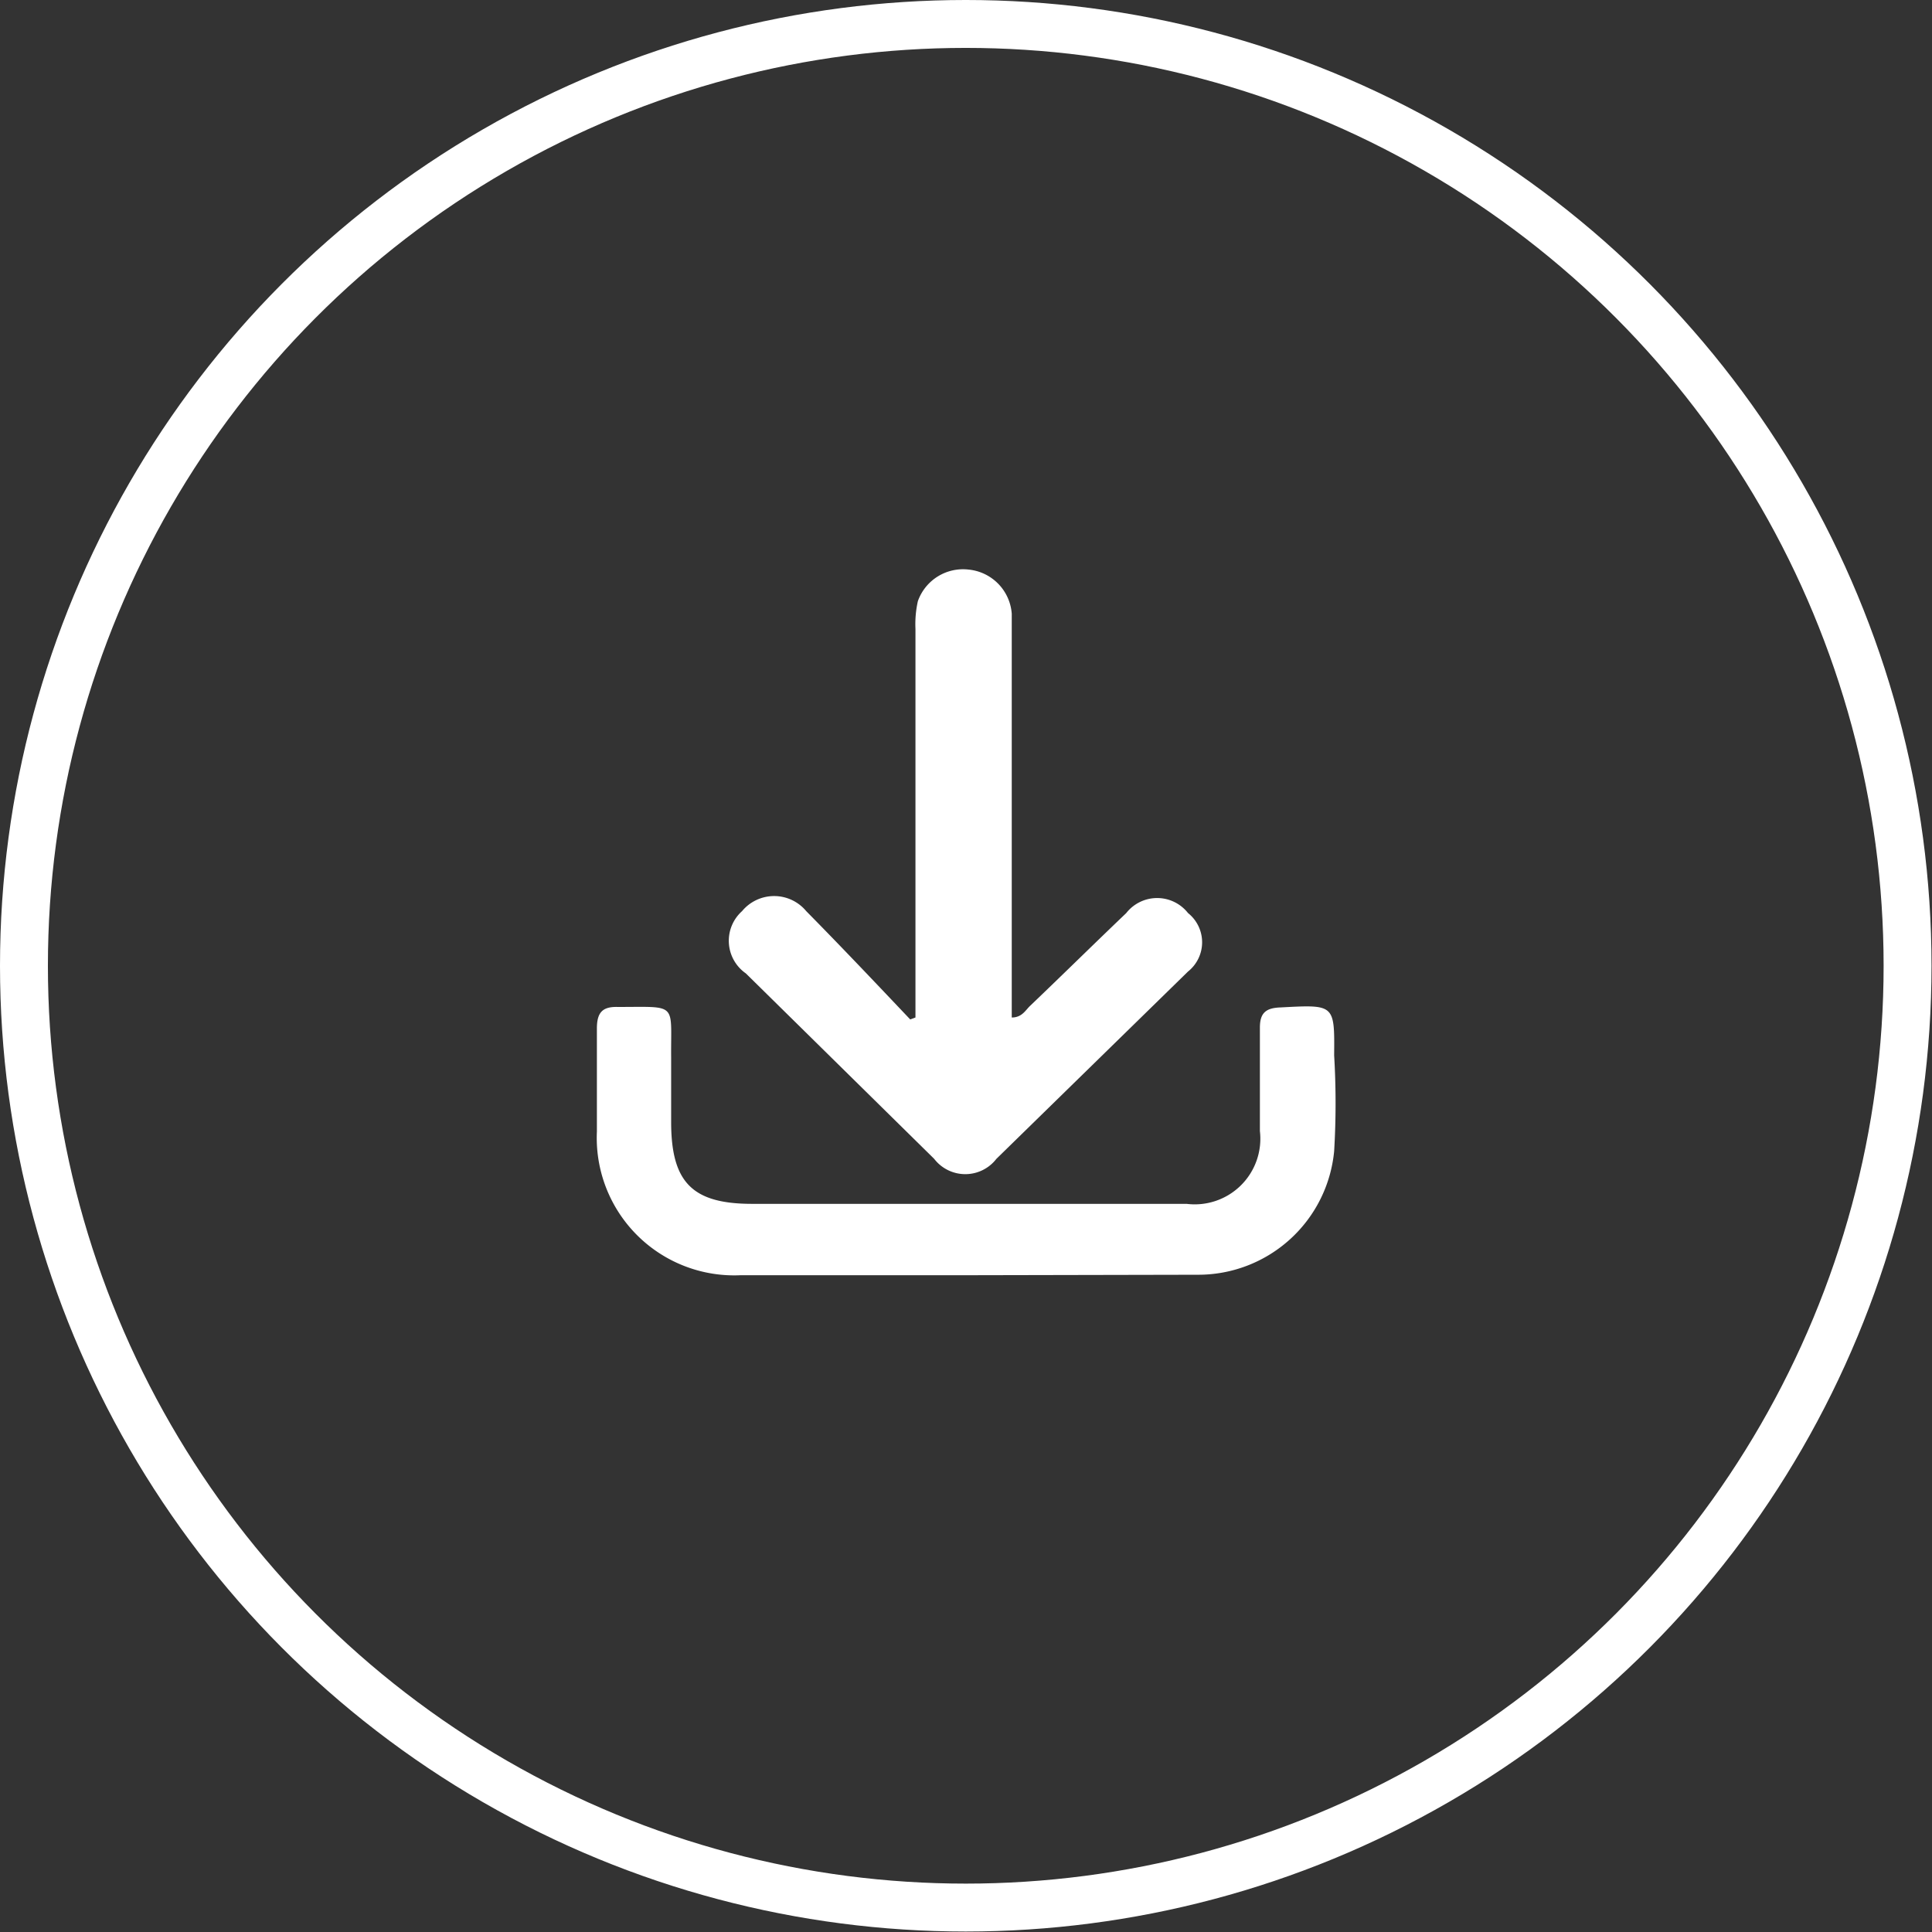
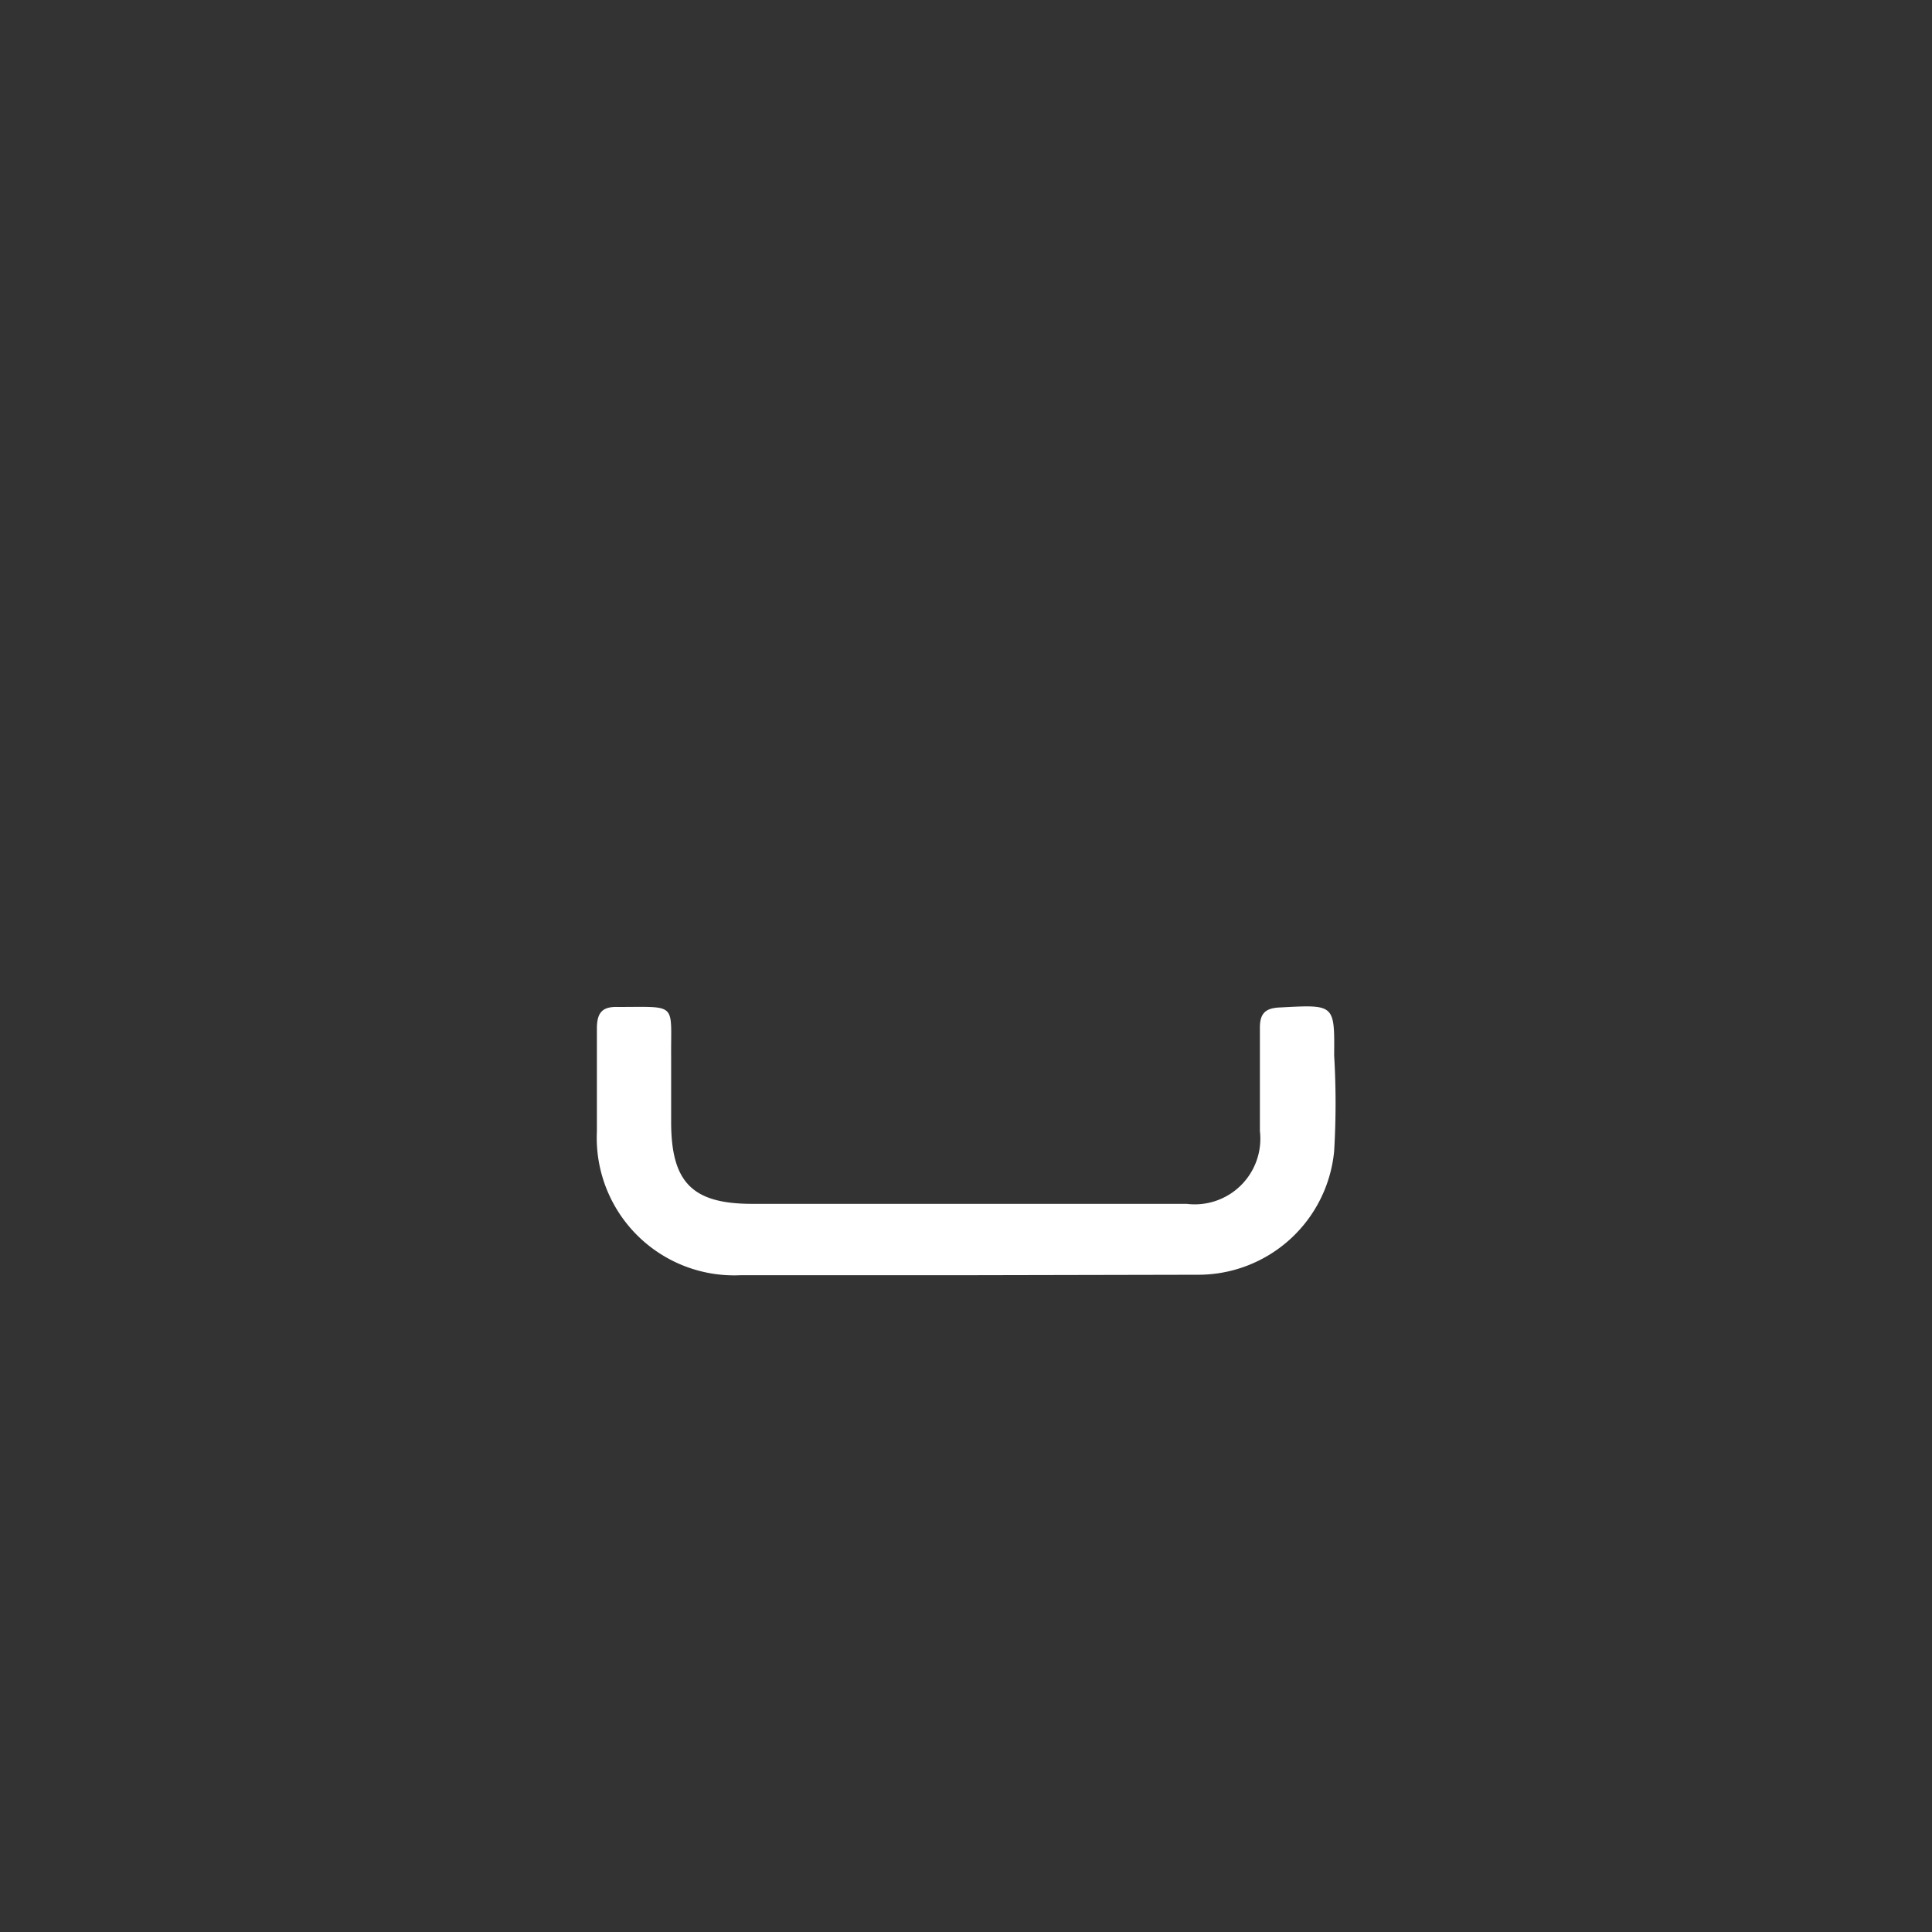
<svg xmlns="http://www.w3.org/2000/svg" width="40" height="40" viewBox="0 0 40.33 40.33">
  <rect x="0" y="0" width="40.33" height="40.33" fill="#333333" stroke="none" />
  <defs>
    <style>
      .cls-1 {
        fill: none;
        stroke: #fff;
        stroke-miterlimit: 10;
      }

      .cls-2 {
        fill: #fff;
      }
    </style>
  </defs>
  <g id="Layer_2" data-name="Layer 2">
    <g id="Layer_1-2" data-name="Layer 1">
-       <circle class="cls-1" cx="20.16" cy="20.16" r="19.66" />
      <g id="dijZmu">
        <g>
-           <path class="cls-2" d="M19.11,21.24v-.49q0-3.81,0-7.62a2.2,2.2,0,0,1,.05-.58,1,1,0,0,1,1.06-.66,1,1,0,0,1,.9.92c0,.28,0,.57,0,.85v7.58c.22,0,.29-.16.39-.25.67-.64,1.33-1.29,2-1.93a.82.82,0,0,1,1.29,0,.78.78,0,0,1,0,1.22l-4,3.91a.82.82,0,0,1-1.3,0l-3.93-3.87a.83.83,0,0,1-.08-1.3.87.87,0,0,1,1.34,0c.73.74,1.45,1.5,2.17,2.26Z" />
          <path class="cls-2" d="M20.13,26.62H15.46a2.87,2.87,0,0,1-3-3c0-.72,0-1.44,0-2.15,0-.34.12-.46.44-.45,1.26,0,1.1-.1,1.11,1.05,0,.45,0,.9,0,1.35,0,1.26.44,1.71,1.69,1.71h9.07a1.37,1.37,0,0,0,1.53-1.52c0-.72,0-1.44,0-2.16,0-.31.13-.41.43-.42,1.13-.06,1.13-.07,1.12,1a16.86,16.86,0,0,1,0,2A2.85,2.85,0,0,1,25,26.61Z" />
        </g>
      </g>
    </g>
  </g>
</svg>